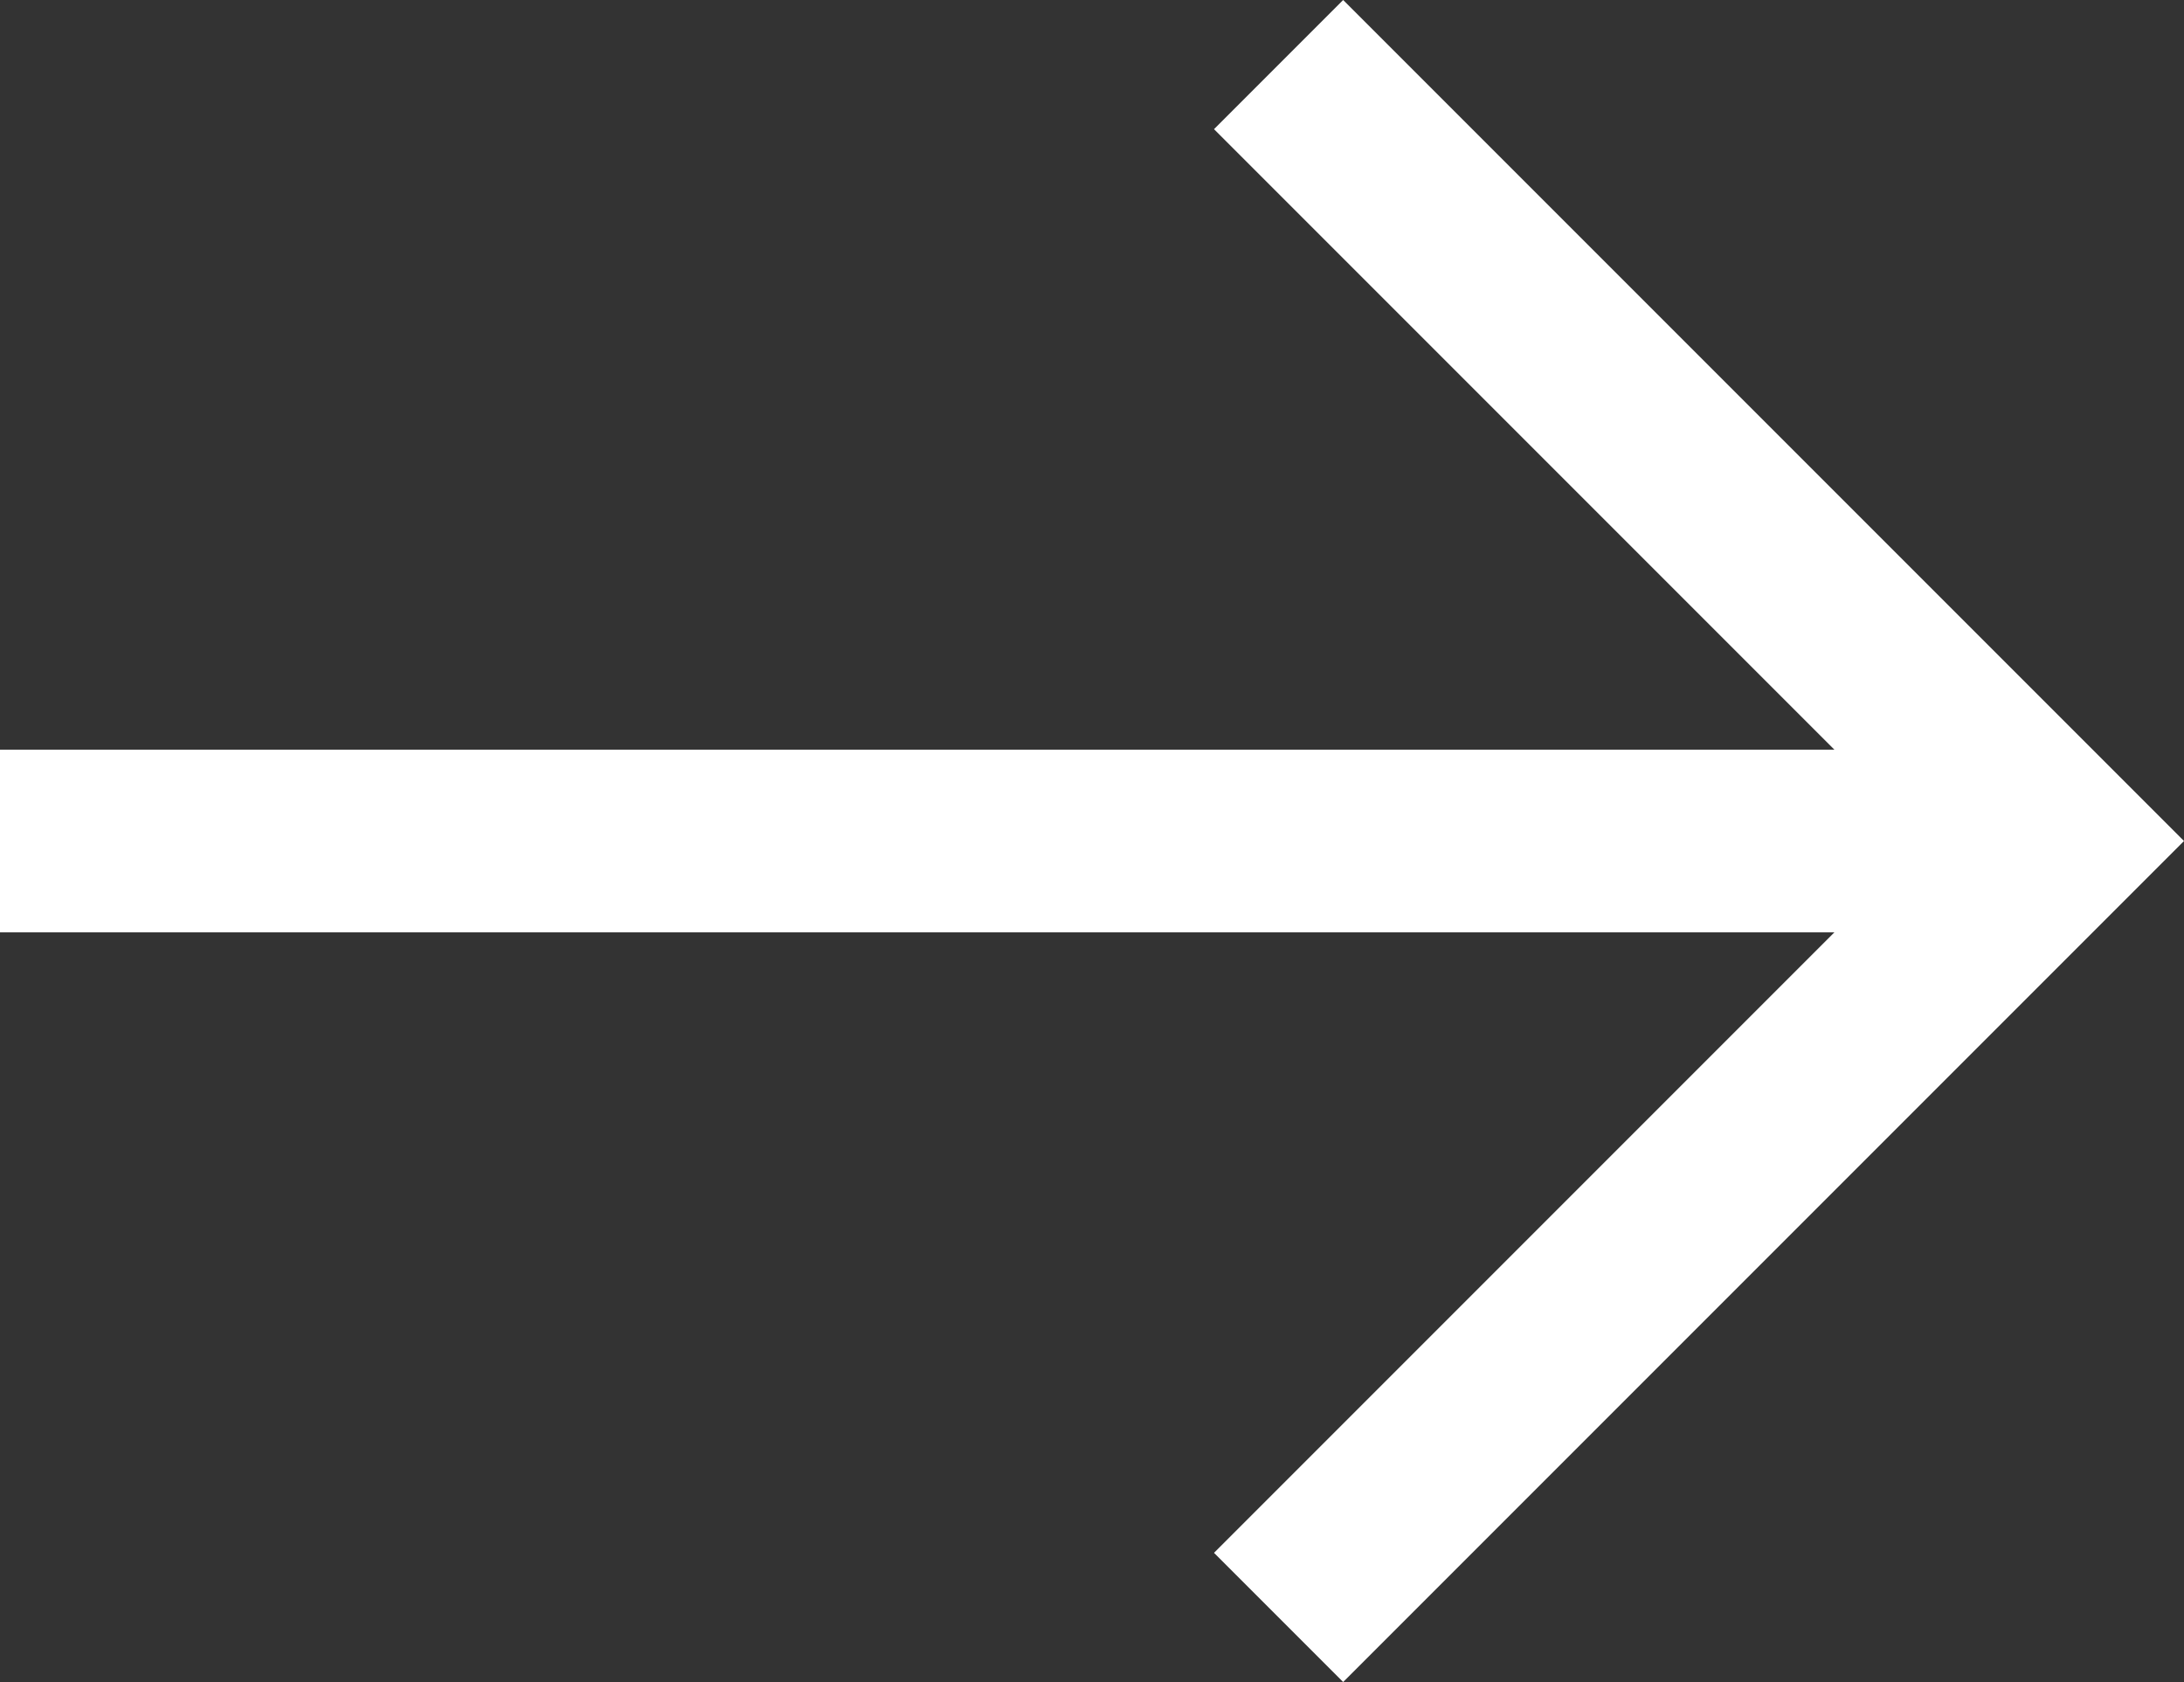
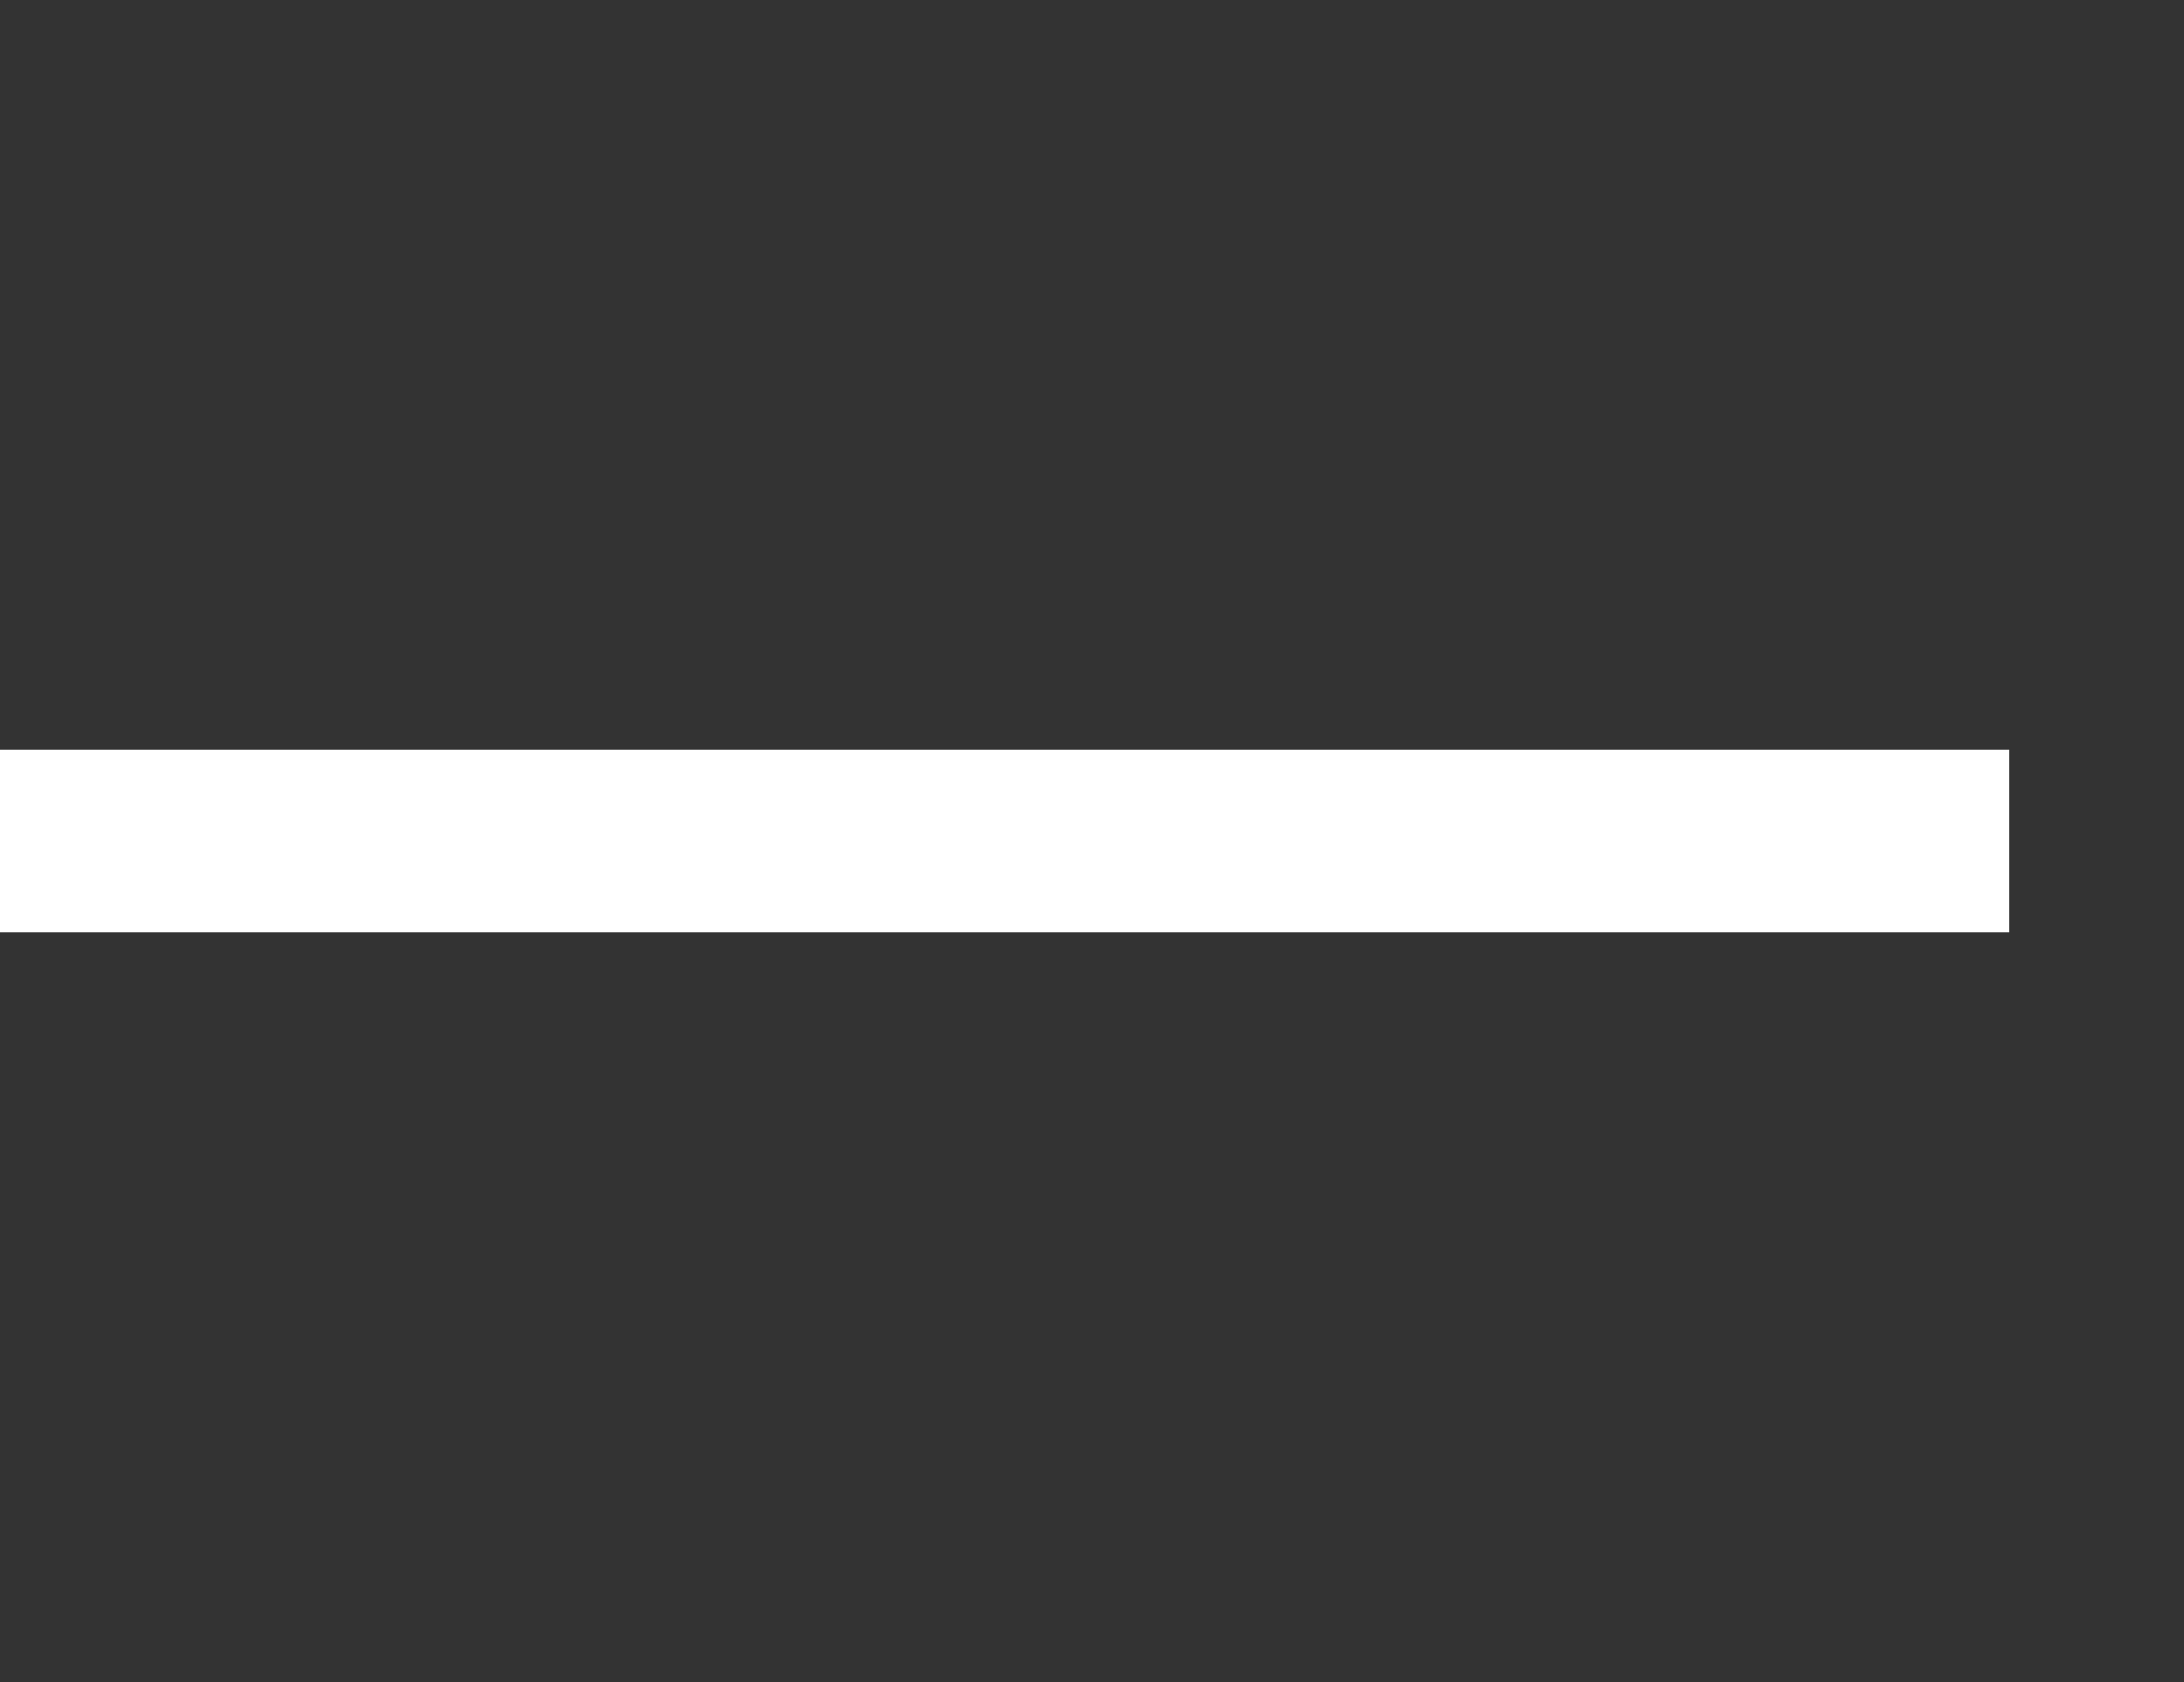
<svg xmlns="http://www.w3.org/2000/svg" width="23.914" height="18.414" viewBox="0 0 23.914 18.414">
  <rect x="0" y="0" width="23.914" height="18.414" fill="#333333" stroke="none" />
  <g id="right-arrow-svgrepo-com" transform="translate(-4 -6.793)">
    <line id="Line_9" data-name="Line 9" x1="22" transform="translate(4 16)" fill="none" stroke="#fff" stroke-miterlimit="10" stroke-width="2" />
-     <path id="Path_7" data-name="Path 7" d="M18,7.5,26.5,16,18,24.5" fill="none" stroke="#fff" stroke-miterlimit="10" stroke-width="2" />
  </g>
</svg>